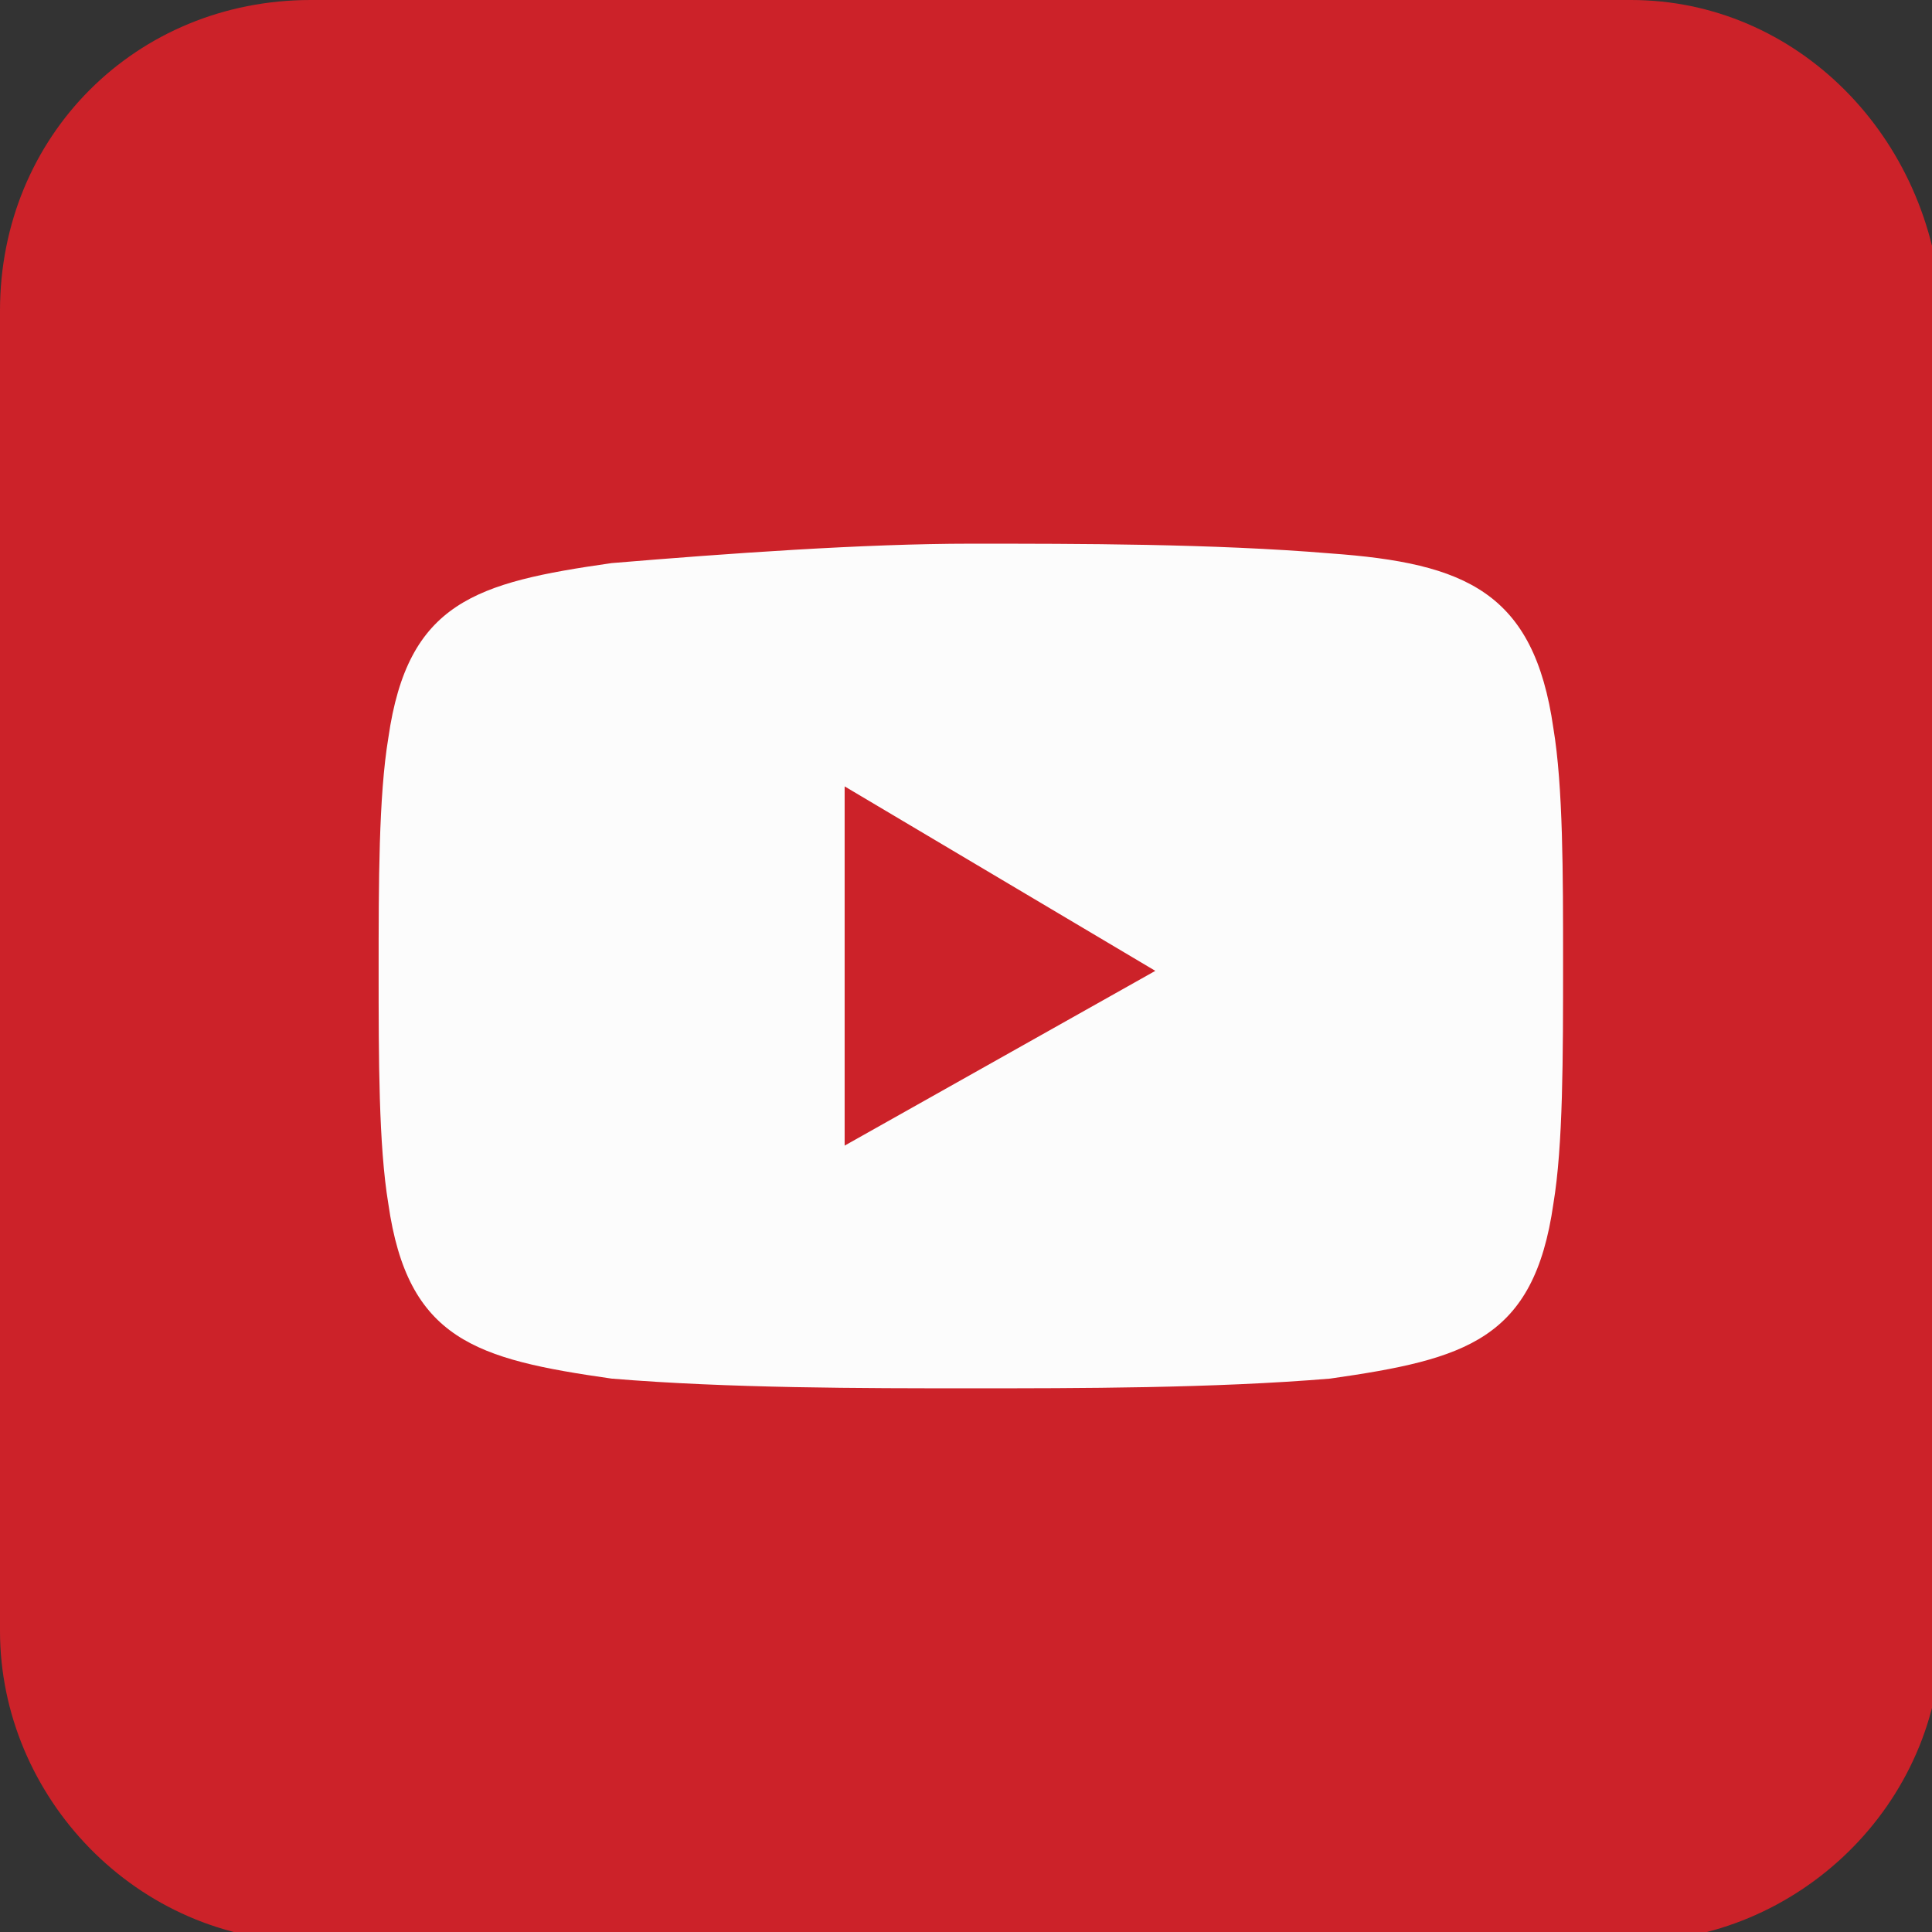
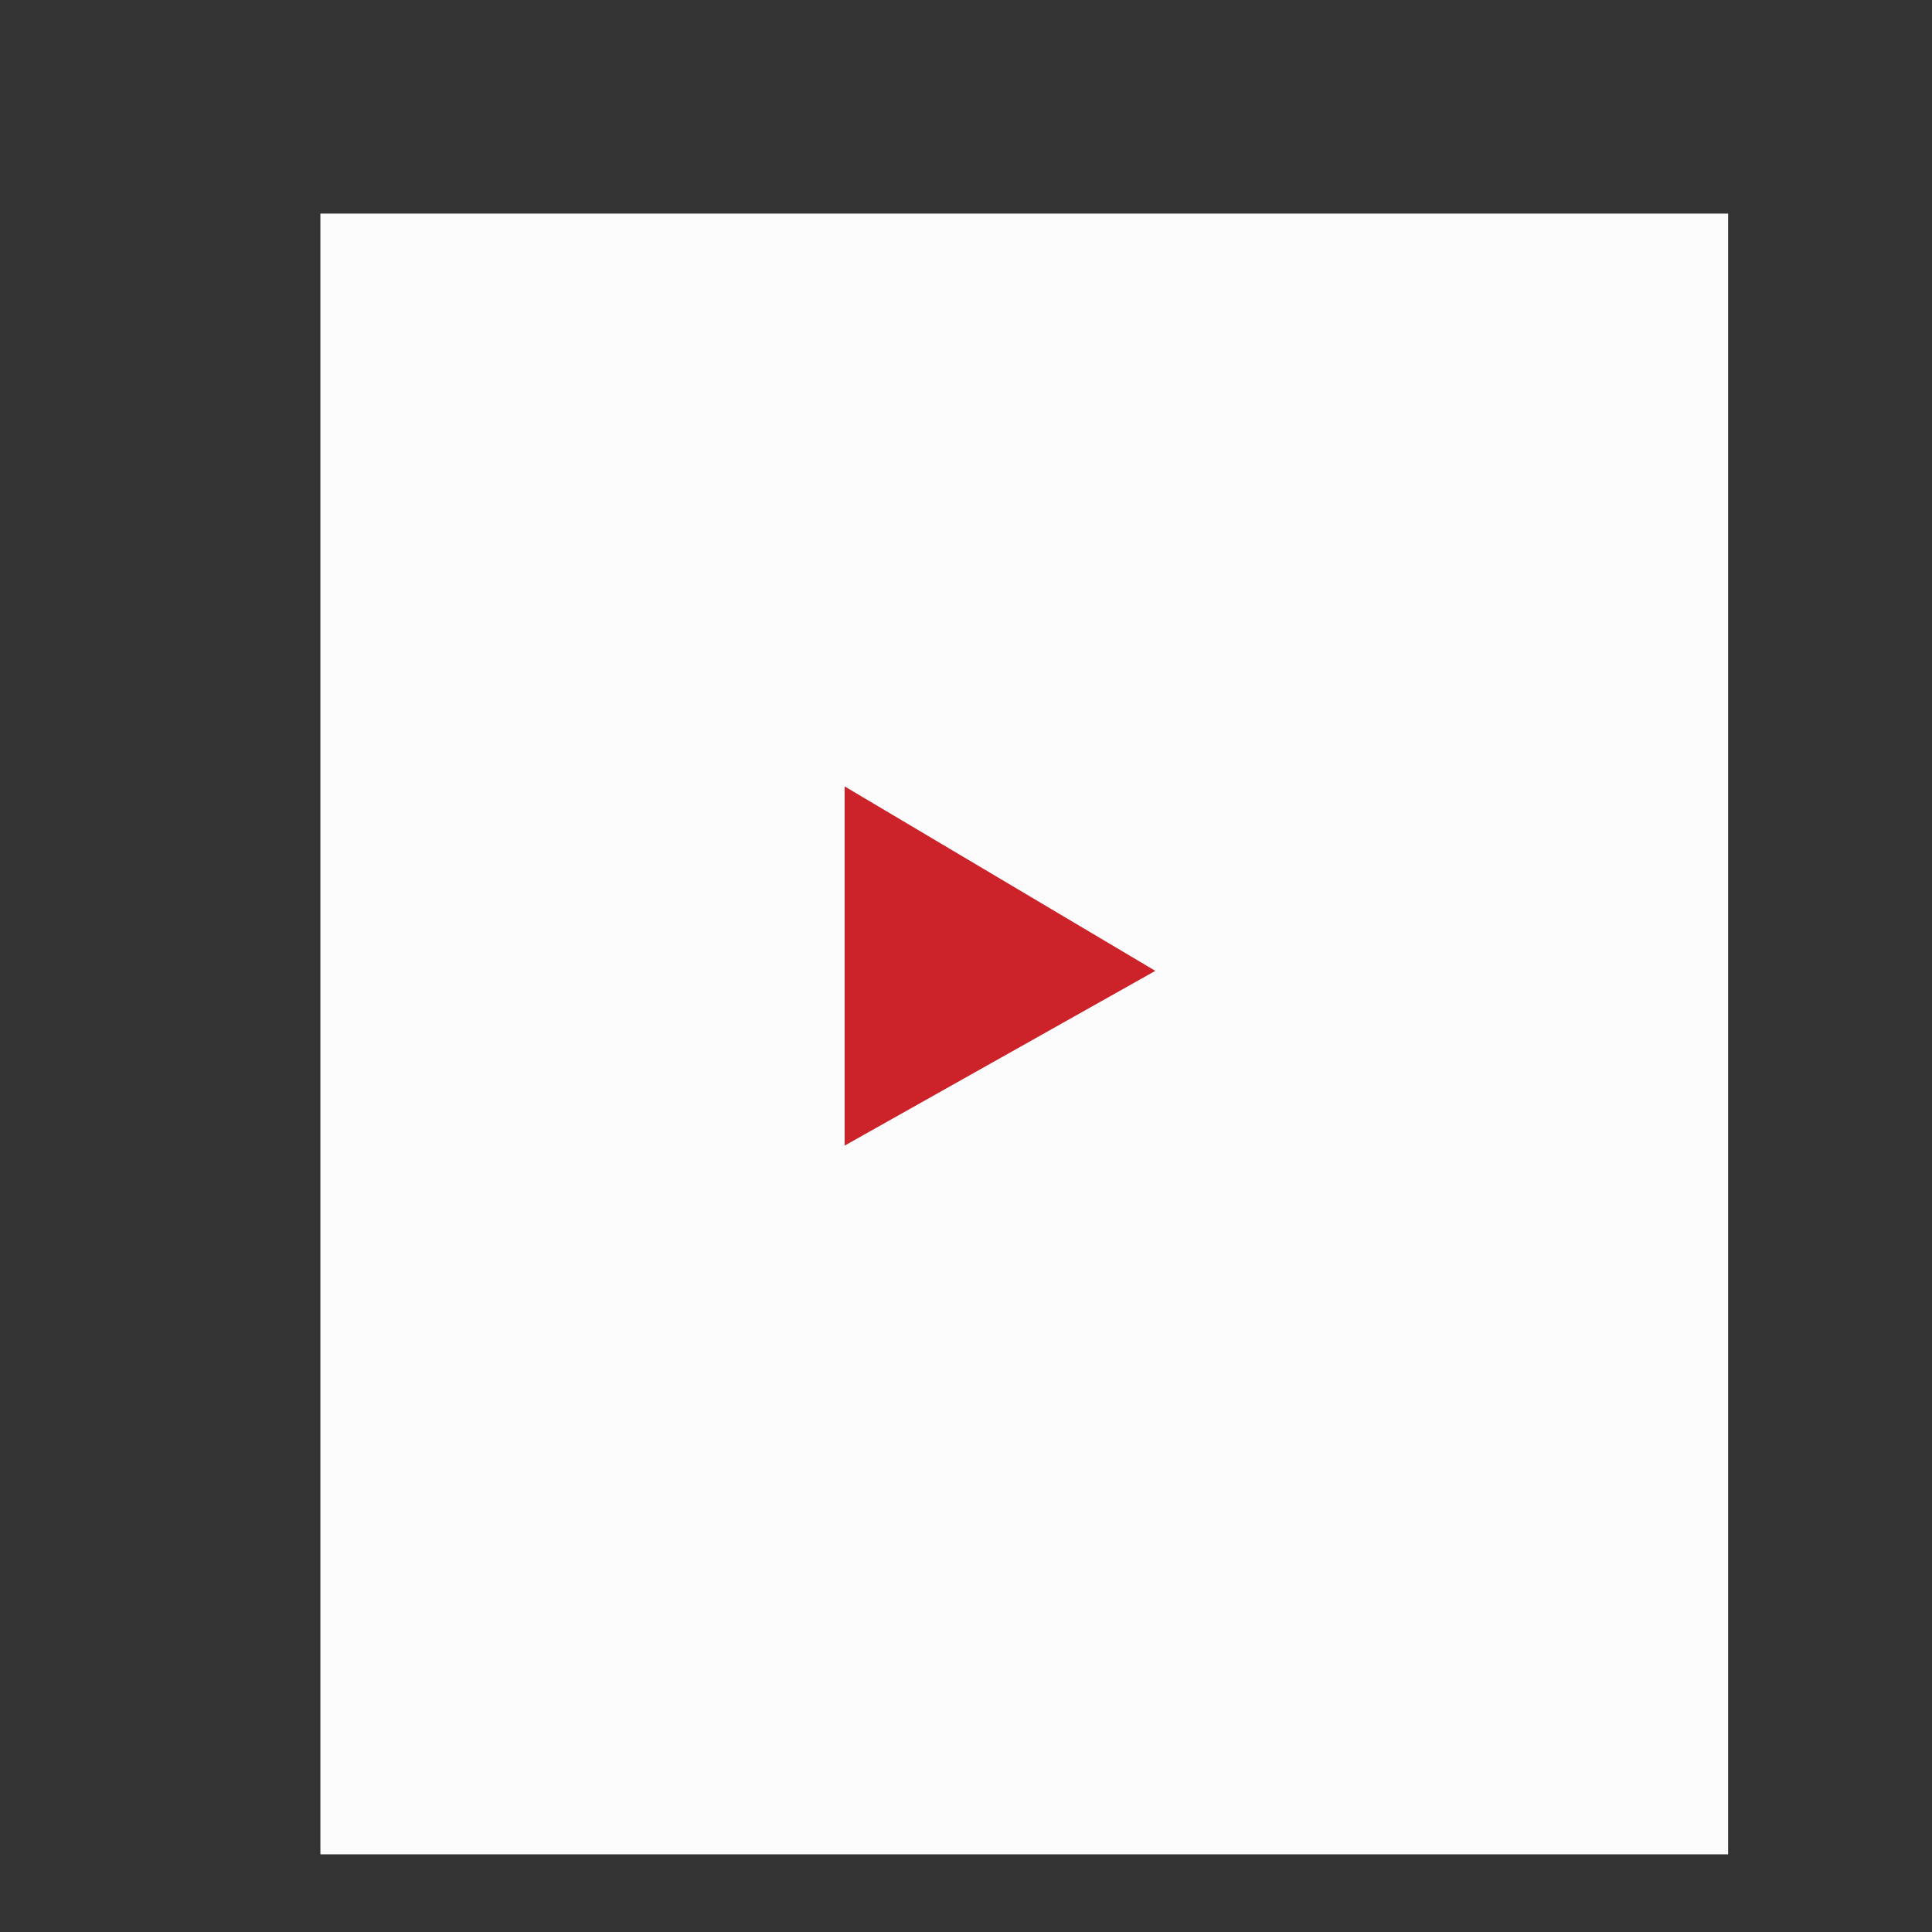
<svg xmlns="http://www.w3.org/2000/svg" version="1.1" id="Capa_1" x="0px" y="0px" viewBox="0 0 19.9 19.9" style="enable-background:new 0 0 19.9 19.9;" xml:space="preserve">
  <rect x="0" y="0" width="19.9" height="19.9" fill="#333333" stroke="none" />
  <style type="text/css">
	.st0{fill-rule:evenodd;clip-rule:evenodd;fill:#FCFCFC;}
	.st1{fill-rule:evenodd;clip-rule:evenodd;fill:#CC2229;}
</style>
  <rect x="3.3" y="2.2" class="st0" width="14.5" height="16.9" />
  <g>
-     <path class="st1" d="M16.8,0H3.2C1.4,0,0,1.4,0,3.2v13.6C0,18.5,1.4,20,3.2,20h13.6c1.7,0,3.2-1.4,3.2-3.2V3.2   C19.9,1.4,18.5,0,16.8,0z M16,12.4c-0.2,1.4-0.9,1.6-2.3,1.8c-1.2,0.1-2.6,0.1-3.7,0.1s-2.5,0-3.7-0.1C4.9,14,4.2,13.8,4,12.4   c-0.1-0.6-0.1-1.5-0.1-2.4s0-1.8,0.1-2.4C4.2,6.2,4.9,6,6.3,5.8C7.5,5.7,8.9,5.6,10,5.6s2.5,0,3.7,0.1c1.4,0.1,2.1,0.4,2.3,1.8   c0.1,0.6,0.1,1.5,0.1,2.4C16.1,10.9,16.1,11.8,16,12.4z" />
    <polygon id="XMLID_00000051371771716596649090000004715575354082155174_" class="st1" points="8.7,8.1 11.9,10 8.7,11.8  " />
  </g>
</svg>